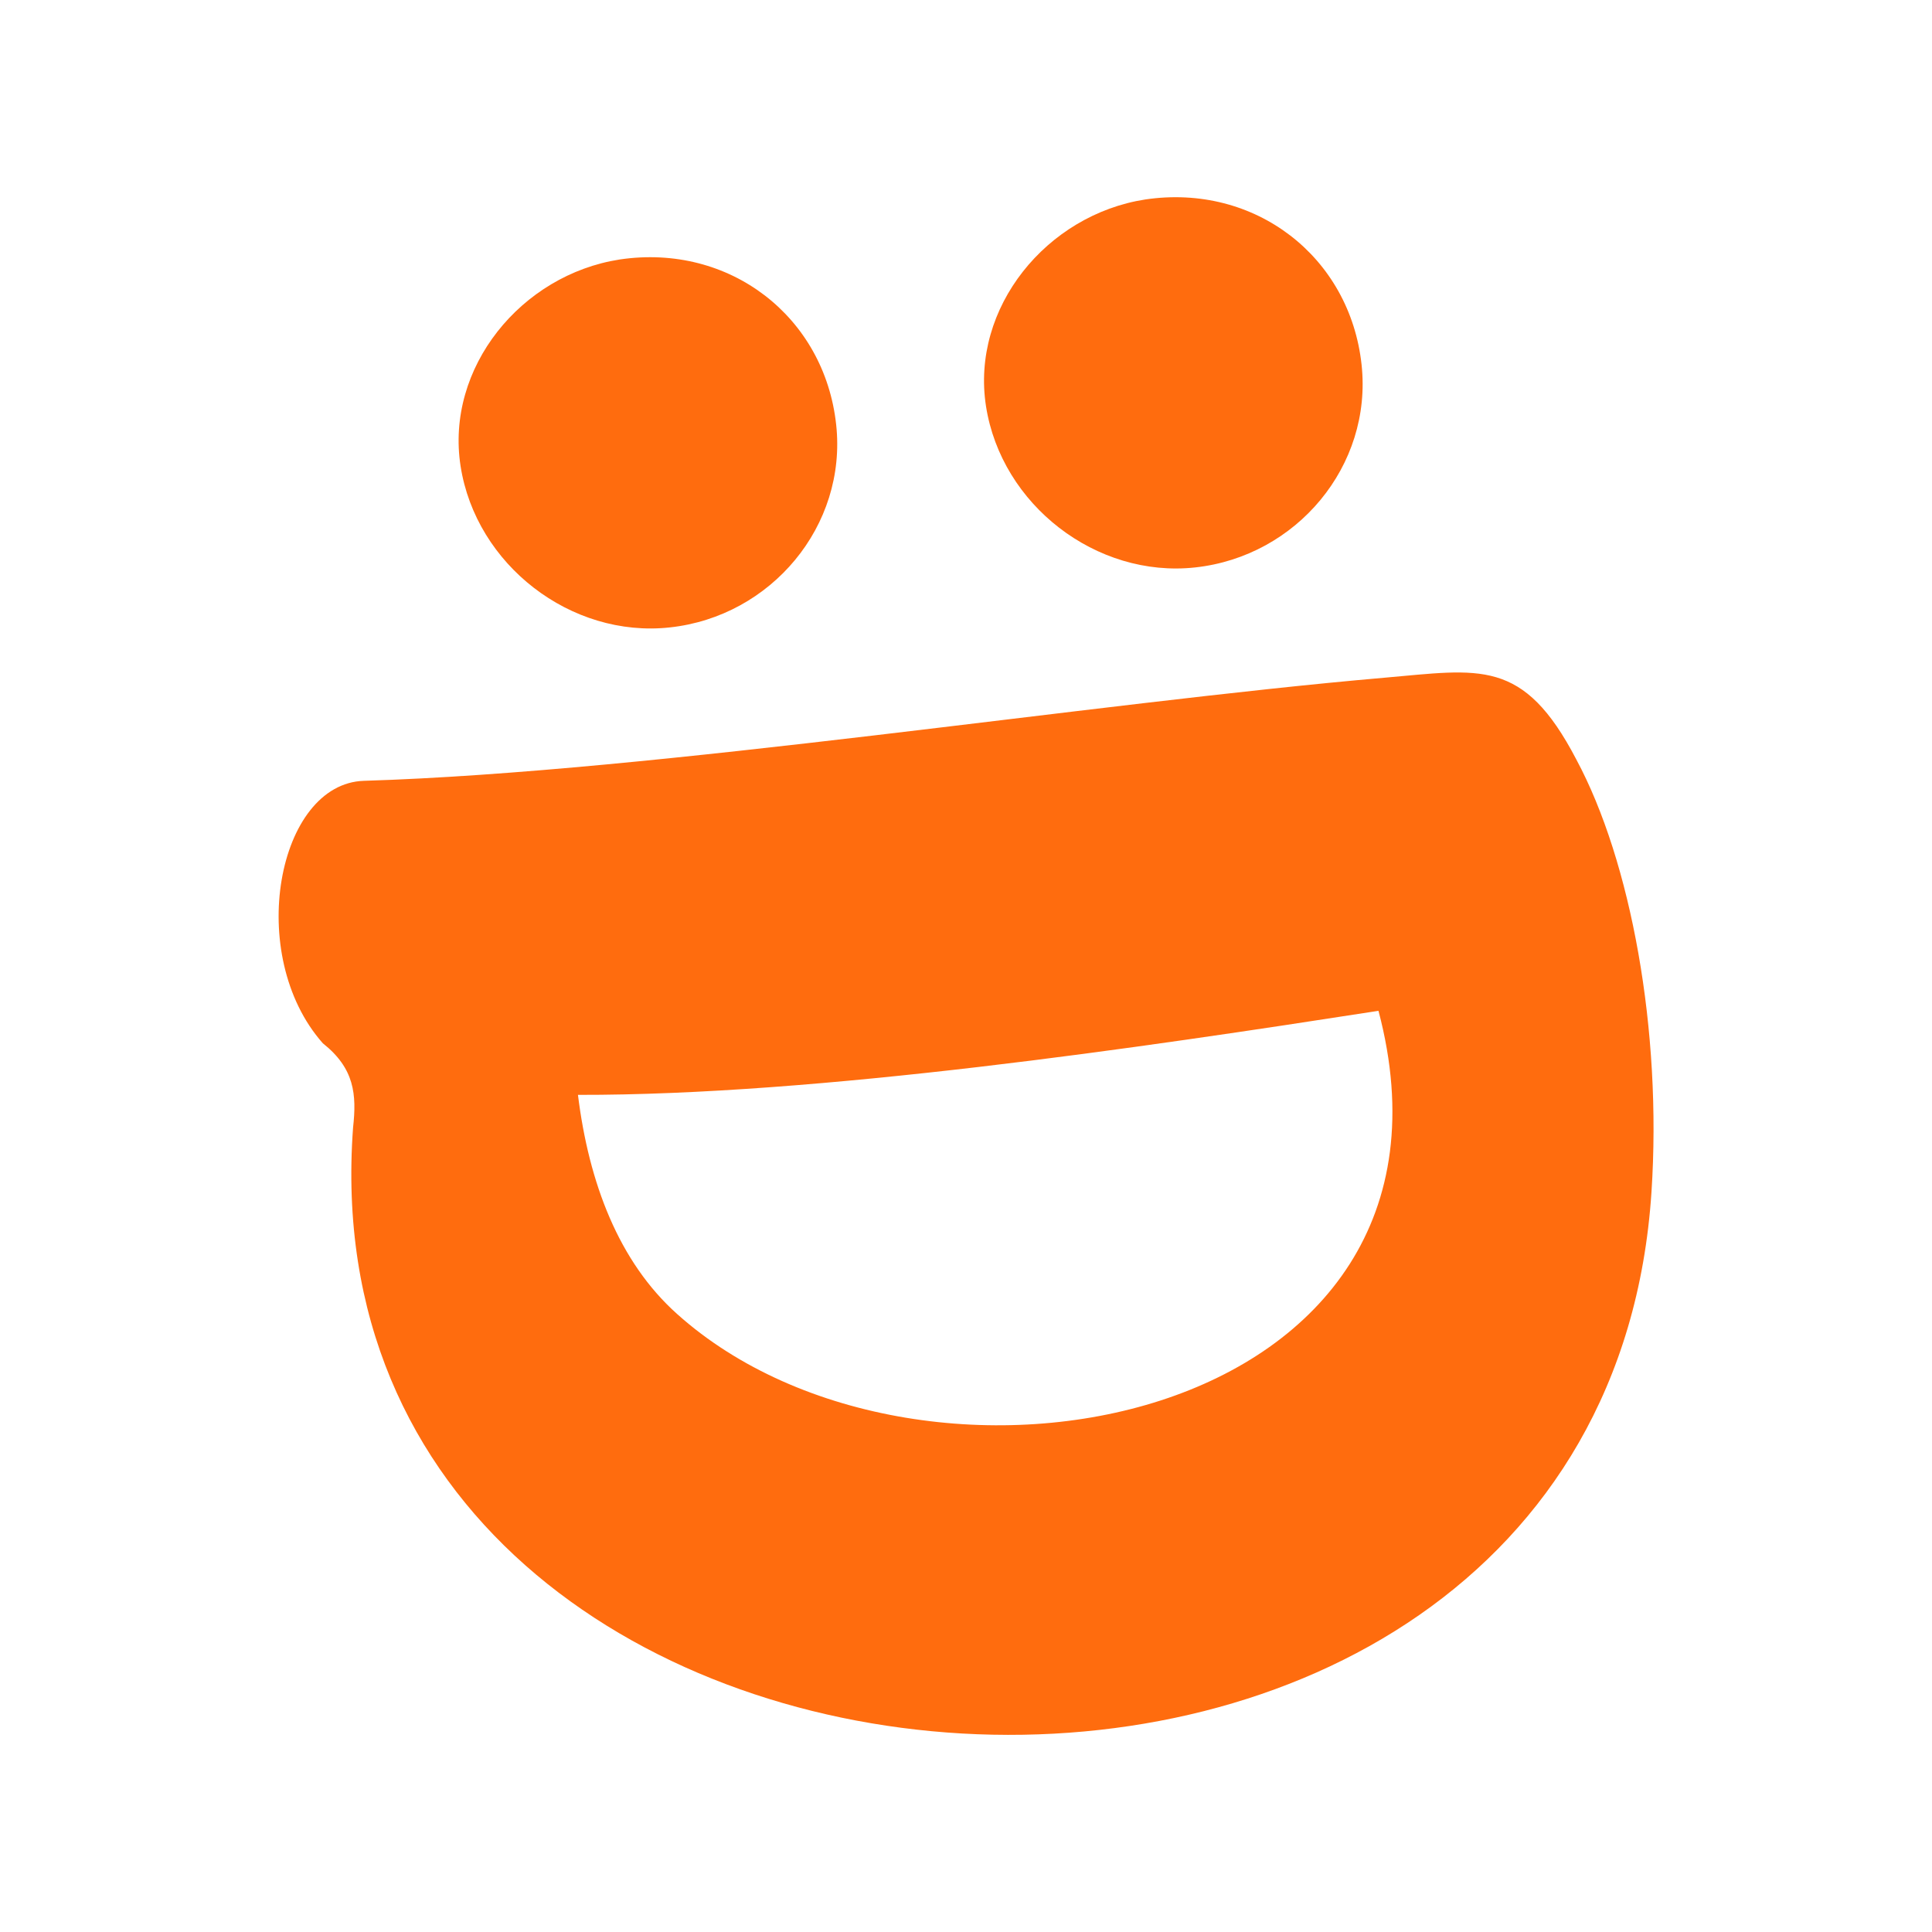
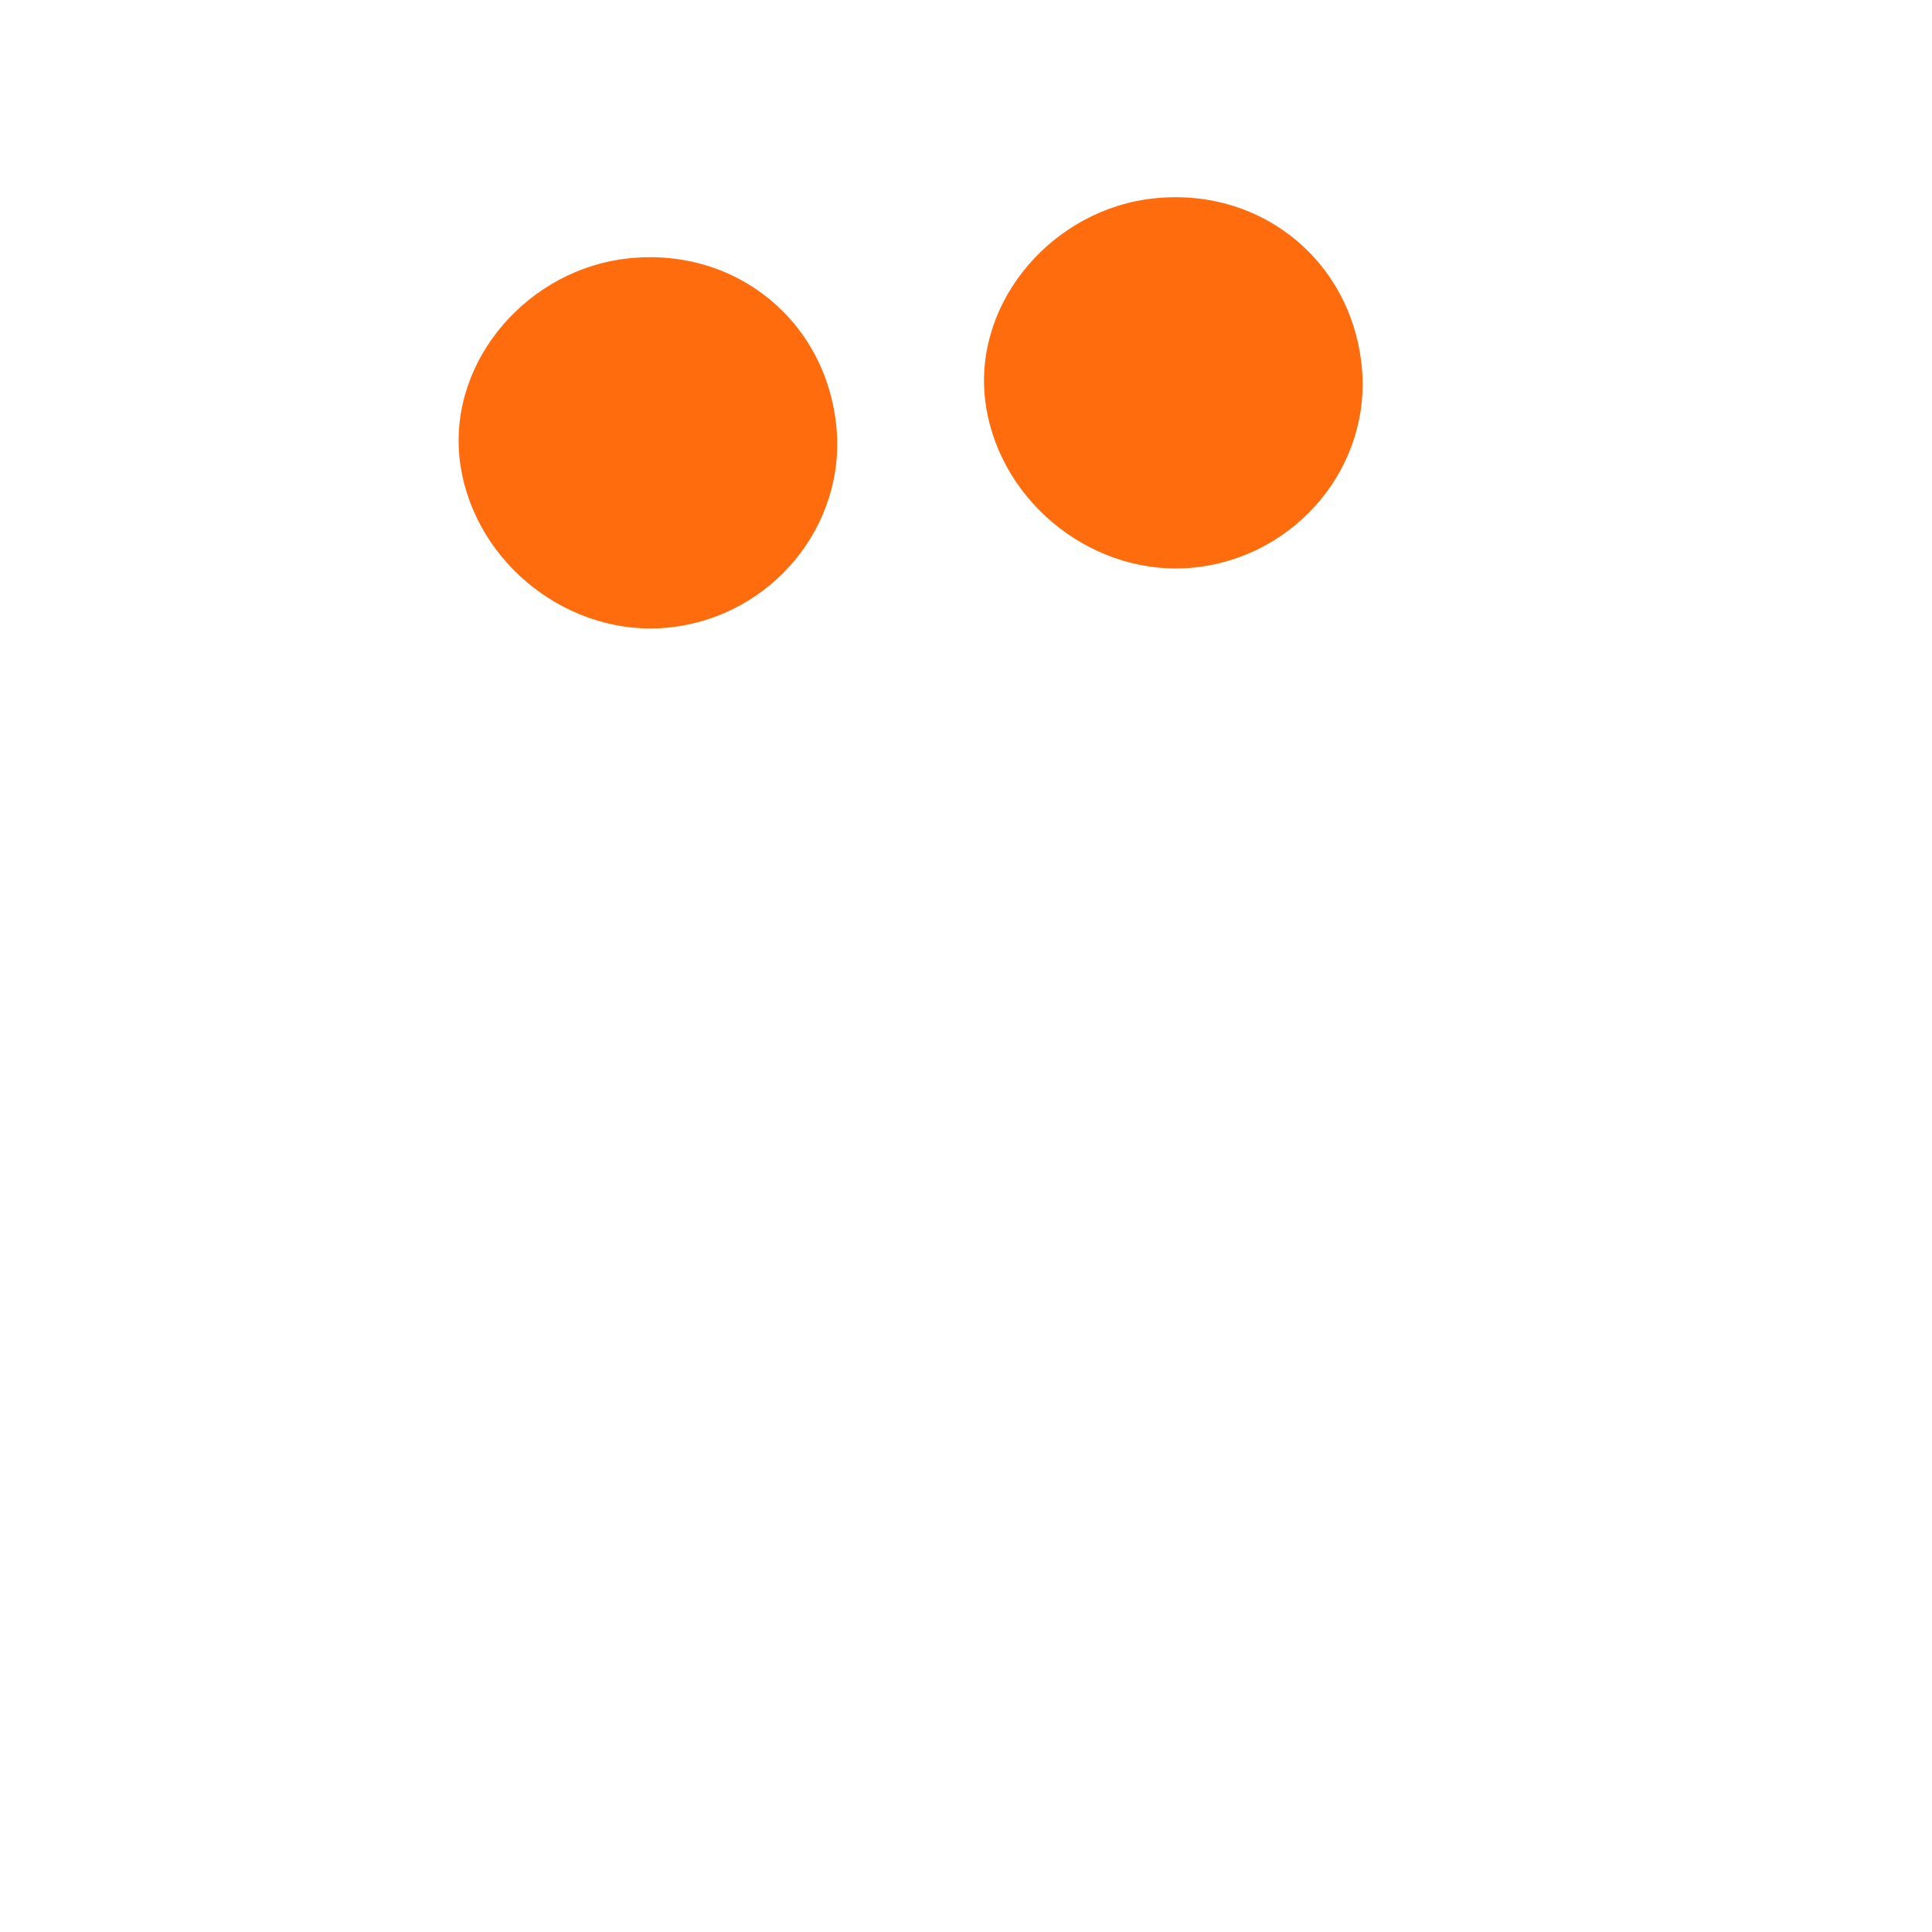
<svg xmlns="http://www.w3.org/2000/svg" id="Layer_1" x="0px" y="0px" viewBox="0 0 200 200" style="enable-background:new 0 0 200 200;" xml:space="preserve">
  <style type="text/css">	.st0{fill:#FF6C0E;}	.st1{fill:#96D9E8;}	.st2{fill:#FFFFFF;}	.st3{fill:#1A1617;}	.st4{fill:#FF5100;}</style>
  <g>
    <path class="st0" d="M47.68,48.26c-1.59-10.2,6.27-19.82,16.48-21.4c11.37-1.69,21.19,5.92,22.4,17.1  c1.14,10.48-6.74,19.86-17.22,20.99C59.09,66.07,49.27,58.46,47.68,48.26z M102.07,42.05c-1.59-10.2,6.28-19.82,16.48-21.4  c11.37-1.69,21.19,5.92,22.4,17.1c1.14,10.48-6.74,19.85-17.22,20.99C113.48,59.86,103.66,52.25,102.07,42.05z" />
-     <path class="st0" d="M163.18,78.62c5.66,10.54,8.88,28.07,7.78,44.79c-5.27,80.18-140.2,71.5-134.41-6.69  c0.38-3.42,0.15-6.12-3.13-8.72c-8.09-9.14-4.7-26.9,4.26-27.17c30.28-0.93,75.47-8.06,105.6-10.67  C153.21,69.3,157.68,68.07,163.18,78.62z M70.1,136.03c25.38,22.74,83.95,11.56,72.6-31.39c-24.77,3.84-57.93,8.75-82.87,8.7  C60.95,122.41,64.04,130.62,70.1,136.03z" />
  </g>
</svg>